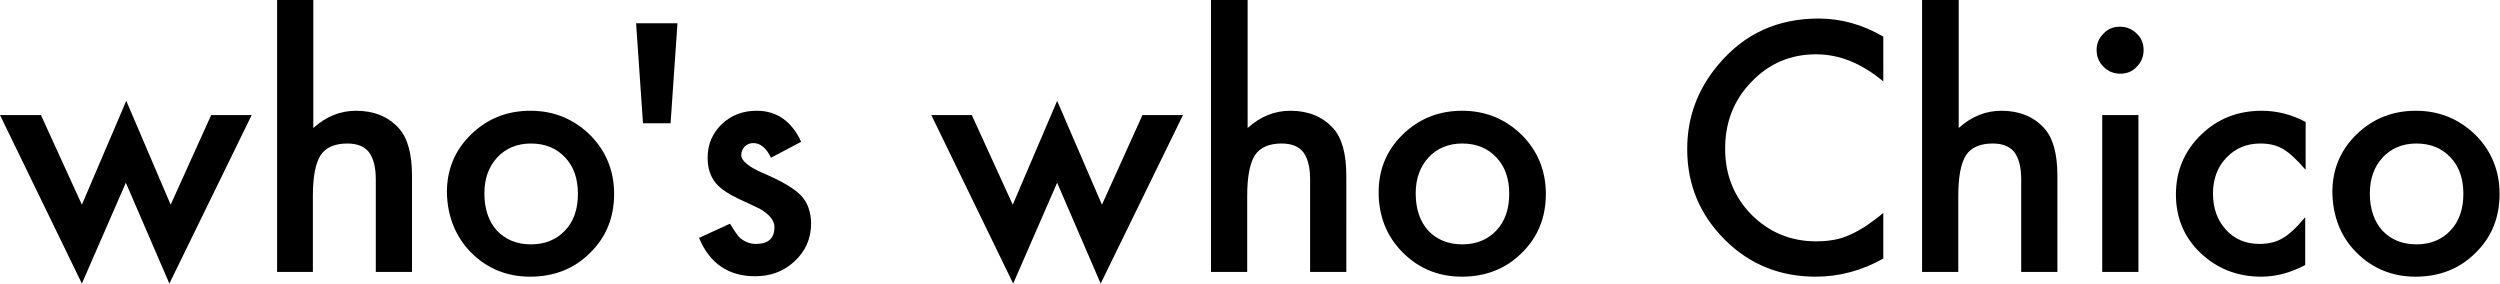
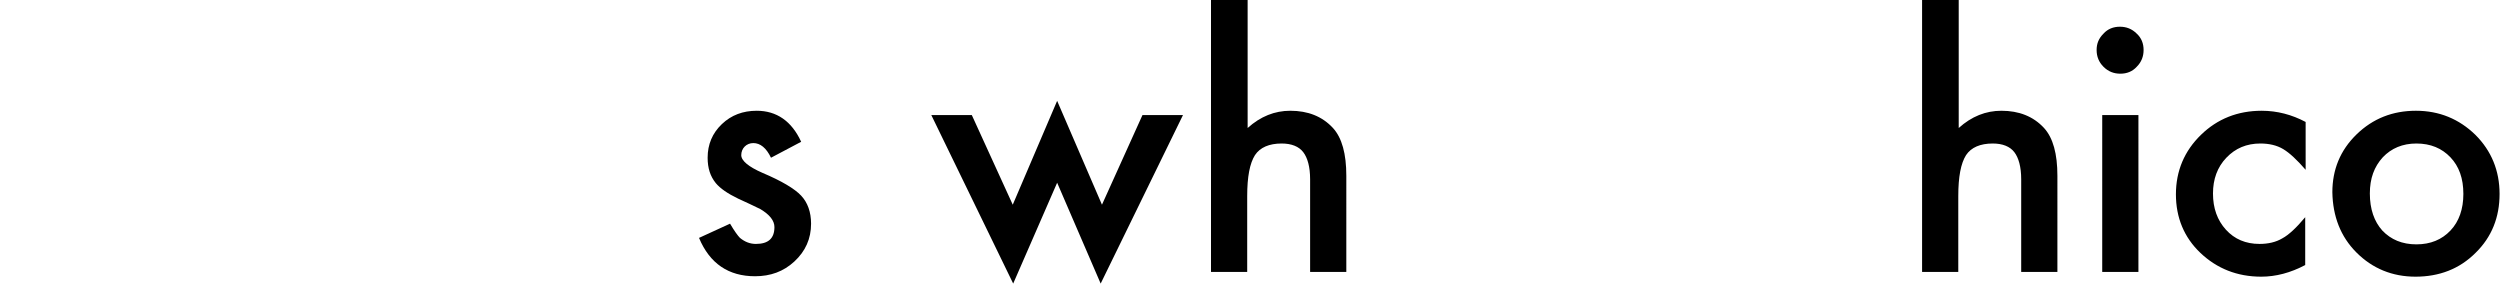
<svg xmlns="http://www.w3.org/2000/svg" version="1.1" id="レイヤー_1" x="0px" y="0px" viewBox="0 0 580.1 65.8" style="enable-background:new 0 0 580.1 65.8;" xml:space="preserve">
-   <path d="M0,26.7l19,39.1l10.2-23.4l10.1,23.4l19.1-39.1H49l-9.4,20.8L29.3,23.4L19,47.5L9.5,26.7H0z M64.2,63.1h8.4V45.5  c0-4.5,0.6-7.6,1.8-9.5c1.2-1.8,3.3-2.7,6.2-2.7c2.3,0,4,0.7,5,2c1,1.3,1.6,3.4,1.6,6.3v21.5h8.4V40.8c0-5.1-1-8.8-3.1-11.1  c-2.5-2.7-5.8-4-9.9-4c-3.6,0-6.9,1.3-9.9,4V0h-8.4V63.1z" />
-   <path d="M109.3,58.6c3.7,3.7,8.3,5.6,13.7,5.6c5.5,0,10.2-1.8,13.9-5.5c3.8-3.7,5.6-8.3,5.6-13.7c0-5.4-1.9-10-5.6-13.7  c-3.8-3.7-8.4-5.6-13.8-5.6c-5.4,0-10,1.8-13.8,5.5c-3.8,3.7-5.6,8.2-5.6,13.4C103.8,50.2,105.7,54.9,109.3,58.6 M115.4,36.5  c2-2.1,4.6-3.2,7.8-3.2c3.3,0,5.9,1.1,7.9,3.2c2,2.1,3,4.9,3,8.5s-1,6.4-3,8.5c-2,2.1-4.6,3.2-7.9,3.2c-3.3,0-5.9-1.1-7.9-3.2  c-1.9-2.1-2.9-5-2.9-8.6C112.4,41.4,113.4,38.7,115.4,36.5 M157.2,5.4h-9.6l1.6,23.2h6.4L157.2,5.4z" />
  <path d="M175.6,25.7c-3.2,0-5.9,1-8.1,3.1c-2.2,2.1-3.3,4.7-3.3,7.8c0,2.4,0.6,4.3,1.9,5.9c1,1.2,2.7,2.4,5.2,3.6  c0.9,0.4,1.7,0.8,2.6,1.2c0.8,0.4,1.7,0.8,2.5,1.2c2.2,1.3,3.3,2.7,3.3,4.2c0,2.6-1.4,3.9-4.3,3.9c-1.4,0-2.6-0.5-3.7-1.4  c-0.5-0.5-1.3-1.6-2.3-3.3l-7.2,3.3c2.5,6,6.9,8.9,13,8.9c3.6,0,6.6-1.1,9.1-3.4c2.6-2.4,3.9-5.3,3.9-8.8c0-2.7-0.8-4.9-2.3-6.5  c-1.5-1.6-4.5-3.4-9-5.3c-3.2-1.4-4.9-2.8-4.9-4.1c0-0.8,0.3-1.5,0.8-2c0.5-0.5,1.2-0.8,2-0.8c1.6,0,3,1.1,4.1,3.4l7-3.7  C183.7,28.1,180.2,25.7,175.6,25.7 M216.1,26.7l19,39.1l10.2-23.4l10.1,23.4l19.1-39.1h-9.4l-9.4,20.8l-10.4-24.1l-10.3,24.1  l-9.5-20.8H216.1z M281,63.1h8.4V45.5c0-4.5,0.6-7.6,1.8-9.5c1.2-1.8,3.3-2.7,6.2-2.7c2.3,0,4,0.7,5,2c1,1.3,1.6,3.4,1.6,6.3v21.5  h8.4V40.8c0-5.1-1-8.8-3.1-11.1c-2.5-2.7-5.8-4-9.9-4c-3.6,0-6.9,1.3-9.9,4V0H281V63.1z" />
-   <path d="M325.5,58.6c3.7,3.7,8.3,5.6,13.7,5.6c5.5,0,10.2-1.8,13.9-5.5c3.8-3.7,5.6-8.3,5.6-13.7c0-5.4-1.9-10-5.6-13.7  c-3.8-3.7-8.4-5.6-13.8-5.6c-5.4,0-10,1.8-13.8,5.5c-3.8,3.7-5.6,8.2-5.6,13.4C319.9,50.2,321.8,54.9,325.5,58.6 M331.5,36.5  c2-2.1,4.6-3.2,7.8-3.2c3.3,0,5.9,1.1,7.9,3.2c2,2.1,3,4.9,3,8.5c0,3.5-1,6.4-3,8.5c-2,2.1-4.6,3.2-7.9,3.2c-3.3,0-5.9-1.1-7.9-3.2  c-1.9-2.1-2.9-5-2.9-8.6C328.5,41.4,329.5,38.7,331.5,36.5 M422,4.3c-9.5,0-17.2,3.5-23.2,10.6c-4.9,5.8-7.3,12.3-7.3,19.7  c0,8.2,2.9,15.2,8.7,21c5.8,5.8,12.9,8.6,21.1,8.6c5.5,0,10.7-1.4,15.7-4.2V49.4c-1.4,1.2-2.8,2.2-4.1,3.1c-1.3,0.8-2.5,1.5-3.7,2  c-2.1,1-4.7,1.5-7.8,1.5c-5.9,0-10.9-2.1-15-6.2c-4.1-4.2-6.1-9.3-6.1-15.3c0-6.1,2-11.3,6.1-15.5c4.1-4.3,9.1-6.4,15-6.4  c5.4,0,10.6,2.1,15.6,6.3V8.5C432.2,5.7,427.2,4.3,422,4.3" />
  <path d="M446,63.1h8.4V45.5c0-4.5,0.6-7.6,1.8-9.5c1.2-1.8,3.3-2.7,6.2-2.7c2.3,0,4,0.7,5,2s1.6,3.4,1.6,6.3v21.5h8.4V40.8  c0-5.1-1-8.8-3.1-11.1c-2.5-2.7-5.8-4-9.9-4c-3.6,0-6.9,1.3-9.9,4V0H446V63.1z M487.8,63.1h8.4V26.7h-8.4V63.1z M488.1,15.5  c1.1,1.1,2.4,1.6,3.9,1.6c1.5,0,2.8-0.5,3.8-1.6c1.1-1.1,1.6-2.4,1.6-3.9c0-1.5-0.5-2.8-1.6-3.8c-1.1-1.1-2.4-1.6-3.9-1.6  c-1.5,0-2.8,0.5-3.8,1.6c-1.1,1.1-1.6,2.3-1.6,3.8C486.5,13.1,487,14.4,488.1,15.5 M524.8,25.7c-5.6,0-10.3,1.9-14.1,5.6  c-3.8,3.7-5.8,8.3-5.8,13.8c0,5.4,1.9,10,5.7,13.6c3.8,3.6,8.5,5.5,14.1,5.5c3.4,0,6.8-0.9,10.2-2.7V50.4c-2,2.4-3.8,4.1-5.3,4.9  c-1.5,0.9-3.3,1.3-5.3,1.3c-3.2,0-5.8-1.1-7.8-3.3c-2-2.2-3-5-3-8.4c0-3.3,1-6.1,3.1-8.3c2.1-2.2,4.7-3.3,7.9-3.3  c2,0,3.8,0.4,5.3,1.3c1.5,0.9,3.2,2.5,5.2,4.8V28.3C531.8,26.6,528.4,25.7,524.8,25.7 M546.8,58.6c3.7,3.7,8.3,5.6,13.7,5.6  c5.5,0,10.2-1.8,13.9-5.5c3.8-3.7,5.6-8.3,5.6-13.7c0-5.4-1.9-10-5.6-13.7c-3.8-3.7-8.4-5.6-13.8-5.6c-5.4,0-10,1.8-13.8,5.5  c-3.8,3.7-5.6,8.2-5.6,13.4C541.3,50.2,543.1,54.9,546.8,58.6 M552.9,36.5c2-2.1,4.6-3.2,7.8-3.2c3.3,0,5.9,1.1,7.9,3.2  c2,2.1,3,4.9,3,8.5c0,3.5-1,6.4-3,8.5c-2,2.1-4.6,3.2-7.9,3.2c-3.3,0-5.9-1.1-7.9-3.2c-1.9-2.1-2.9-5-2.9-8.6  C549.9,41.4,550.9,38.7,552.9,36.5" />
</svg>